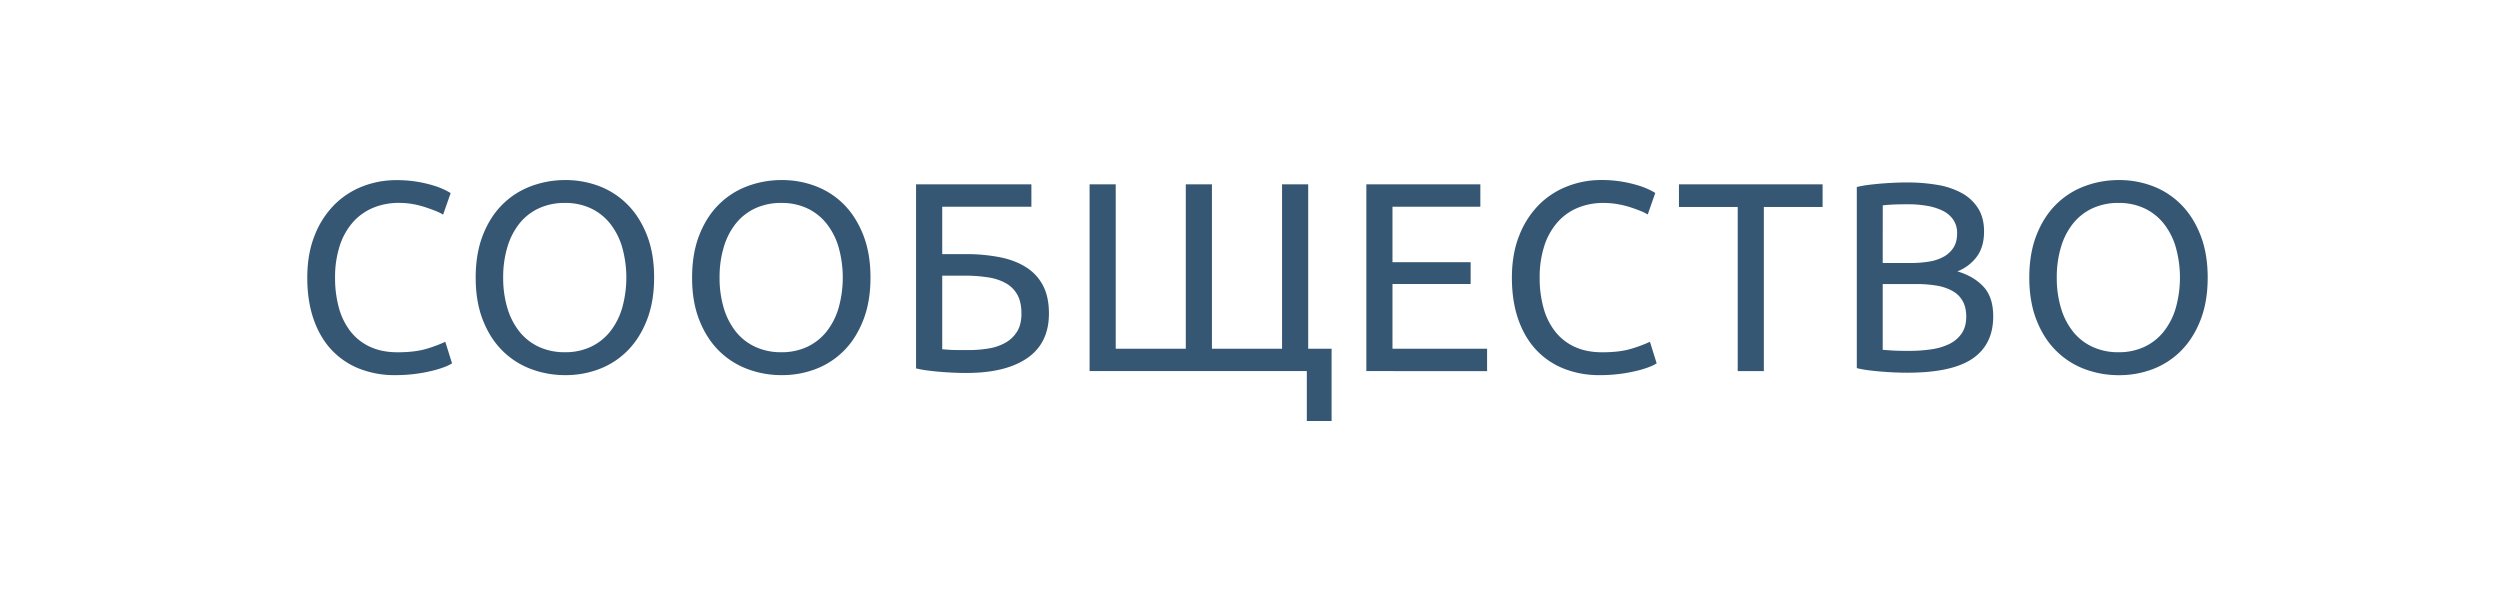
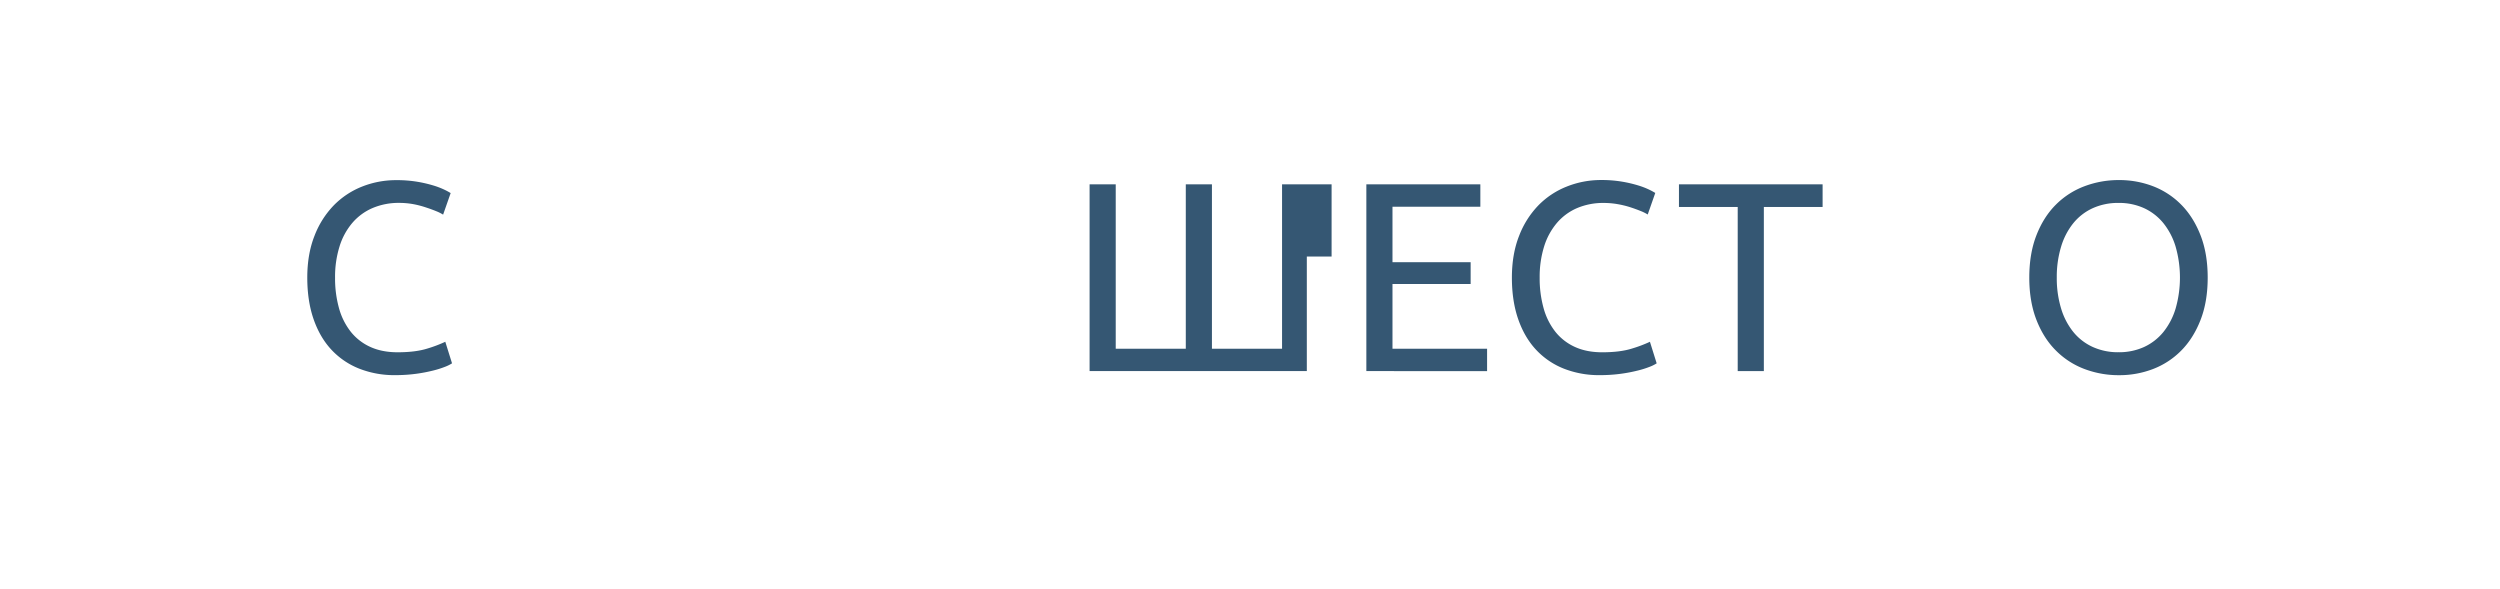
<svg xmlns="http://www.w3.org/2000/svg" id="Layer_1" data-name="Layer 1" viewBox="0 0 2523.29 594.11">
  <defs>
    <style>.cls-1{fill:#355773;}</style>
  </defs>
  <path class="cls-1" d="M398.8,378.63a96.65,96.65,0,0,1-36.18-6.53,77,77,0,0,1-28-19q-11.7-12.51-18.08-30.87t-6.4-42q0-23.66,7.21-42a91,91,0,0,1,19.45-30.87,82.24,82.24,0,0,1,28.56-19,92.7,92.7,0,0,1,34.82-6.53,123.59,123.59,0,0,1,21.08,1.63,129.78,129.78,0,0,1,16.32,3.81,78.06,78.06,0,0,1,11.28,4.35,66.09,66.09,0,0,1,6,3.26l-7.62,21.76a42.91,42.91,0,0,0-7.07-3.53q-4.63-1.9-10.47-3.81A94.65,94.65,0,0,0,416.88,206a81,81,0,0,0-14-1.22A67.16,67.16,0,0,0,376,210a55.6,55.6,0,0,0-20.4,15,67.3,67.3,0,0,0-12.92,23.8,102.75,102.75,0,0,0-4.49,31.41,112.19,112.19,0,0,0,3.94,30.74,67.22,67.22,0,0,0,11.84,23.8,53.08,53.08,0,0,0,19.72,15.37q11.82,5.43,27.6,5.44,18.22,0,30.2-3.81a132.71,132.71,0,0,0,17.95-6.8l6.8,21.76a38.11,38.11,0,0,1-6.8,3.4A94.06,94.06,0,0,1,437.15,374,153.44,153.44,0,0,1,420,377.27,155.65,155.65,0,0,1,398.8,378.63Z" />
-   <path class="cls-1" d="M480.12,280.16q0-24.21,7.21-42.7t19.59-30.87A81.18,81.18,0,0,1,535.75,188a97.52,97.52,0,0,1,35-6.25A94.61,94.61,0,0,1,605.11,188a80.37,80.37,0,0,1,28.42,18.64Q645.77,219,653,237.46t7.21,42.7q0,24.21-7.21,42.71t-19.45,30.87a80.21,80.21,0,0,1-28.42,18.63,94.62,94.62,0,0,1-34.41,6.26,97.53,97.53,0,0,1-35-6.26,81,81,0,0,1-28.83-18.63q-12.39-12.37-19.59-30.87T480.12,280.16Zm27.75,0a104.74,104.74,0,0,0,4.35,31.15,69.68,69.68,0,0,0,12.38,23.8,54.11,54.11,0,0,0,19.58,15.09,61.52,61.52,0,0,0,26,5.31A60.62,60.62,0,0,0,596,350.2a54.57,54.57,0,0,0,19.44-15.09,69.68,69.68,0,0,0,12.38-23.8,113.67,113.67,0,0,0,0-62.29,69.68,69.68,0,0,0-12.38-23.8A54.6,54.6,0,0,0,596,210.12a60.77,60.77,0,0,0-25.84-5.3,61.68,61.68,0,0,0-26,5.3,54.13,54.13,0,0,0-19.58,15.1A69.68,69.68,0,0,0,512.22,249,104.72,104.72,0,0,0,507.87,280.16Z" />
-   <path class="cls-1" d="M698.54,280.16q0-24.21,7.21-42.7t19.58-30.87A81.18,81.18,0,0,1,754.16,188a97.54,97.54,0,0,1,35-6.25,94.6,94.6,0,0,1,34.4,6.25A80.41,80.41,0,0,1,852,206.59Q864.19,219,871.4,237.46t7.2,42.7q0,24.21-7.2,42.71T852,353.74a80.25,80.25,0,0,1-28.43,18.63,94.6,94.6,0,0,1-34.4,6.26,97.54,97.54,0,0,1-35-6.26,81,81,0,0,1-28.83-18.63Q713,341.37,705.75,322.87T698.54,280.16Zm27.74,0a104.41,104.41,0,0,0,4.36,31.15A69.67,69.67,0,0,0,743,335.11,54.23,54.23,0,0,0,762.6,350.2a61.48,61.48,0,0,0,26,5.31,60.59,60.59,0,0,0,25.84-5.31,54.52,54.52,0,0,0,19.45-15.09,69.86,69.86,0,0,0,12.38-23.8,113.67,113.67,0,0,0,0-62.29,69.86,69.86,0,0,0-12.38-23.8,54.54,54.54,0,0,0-19.45-15.1,60.74,60.74,0,0,0-25.84-5.3,61.63,61.63,0,0,0-26,5.3A54.25,54.25,0,0,0,743,225.22,69.67,69.67,0,0,0,730.64,249,104.39,104.39,0,0,0,726.28,280.16Z" />
-   <path class="cls-1" d="M951,208.63V256.5h23.39a175,175,0,0,1,35.49,3.26q15.64,3.27,26.52,10.47a47.86,47.86,0,0,1,16.6,18.5q5.7,11.29,5.71,27.61,0,29.93-21.76,45t-61.47,15.1q-5.72,0-12.38-.27t-13.33-.82q-6.66-.54-13.19-1.36a102.13,102.13,0,0,1-12-2.17V186.05H1041v22.58Zm26.65,144.7a121.4,121.4,0,0,0,20.27-1.63,51,51,0,0,0,17-5.85,32.46,32.46,0,0,0,11.69-11.29q4.35-7.06,4.35-17.95,0-11.43-3.94-18.77a29.76,29.76,0,0,0-11.29-11.69A51.75,51.75,0,0,0,997.6,280a150.7,150.7,0,0,0-24.34-1.77H951v74.25q3,.28,7.07.55c2.35.18,5.17.27,8.43.27Z" />
-   <path class="cls-1" d="M1099.74,374.55V186.05h26.38V352h70.72V186.05h26.39V352H1294V186.05h26.38V352H1344v72.9h-25V374.55Z" />
+   <path class="cls-1" d="M1099.74,374.55V186.05h26.38V352h70.72V186.05h26.39V352H1294V186.05h26.38H1344v72.9h-25V374.55Z" />
  <path class="cls-1" d="M1379.08,374.55V186.05h115.06v22.58h-88.68v56h78.89v22h-78.89V352h95.48v22.58Z" />
  <path class="cls-1" d="M1614.63,378.63a96.59,96.59,0,0,1-36.17-6.53,77,77,0,0,1-28-19q-11.7-12.51-18.09-30.87t-6.39-42q0-23.66,7.21-42a91,91,0,0,1,19.45-30.87,82.24,82.24,0,0,1,28.56-19A92.68,92.68,0,0,1,1616,181.7a123.42,123.42,0,0,1,21.08,1.63,129,129,0,0,1,16.32,3.81,77.78,77.78,0,0,1,11.29,4.35,66.09,66.09,0,0,1,6,3.26l-7.62,21.76A42.91,42.91,0,0,0,1656,213q-4.63-1.9-10.47-3.81a95,95,0,0,0-12.79-3.13,81,81,0,0,0-14-1.22,67.14,67.14,0,0,0-26.92,5.17,55.44,55.44,0,0,0-20.4,15,67.48,67.48,0,0,0-12.93,23.8,102.76,102.76,0,0,0-4.48,31.41,112.19,112.19,0,0,0,3.94,30.74,67.37,67.37,0,0,0,11.83,23.8,53.24,53.24,0,0,0,19.72,15.37q11.83,5.43,27.61,5.44,18.23,0,30.19-3.81a133,133,0,0,0,18-6.8l6.8,21.76a38.48,38.48,0,0,1-6.8,3.4A94.06,94.06,0,0,1,1653,374a153.44,153.44,0,0,1-17.14,3.27A155.69,155.69,0,0,1,1614.63,378.63Z" />
  <path class="cls-1" d="M1839.58,186.05V208.9h-59.3V374.55H1753.9V208.9h-59.3V186.05Z" />
-   <path class="cls-1" d="M1925,376.18c-3.81,0-7.93-.1-12.38-.27s-8.88-.46-13.32-.82-8.84-.82-13.2-1.36a99.48,99.48,0,0,1-12-2.18V188.77a101.49,101.49,0,0,1,12-2.18c4.36-.54,8.75-1,13.2-1.36s8.84-.63,13.19-.81,8.43-.27,12.24-.27a181.42,181.42,0,0,1,30.6,2.44,77.37,77.37,0,0,1,24.75,8.3,44.83,44.83,0,0,1,16.46,15.37q6,9.53,6,23.39,0,15.51-7.34,25.43a44.24,44.24,0,0,1-19.59,14.83q16.59,4.89,26.39,15.5t9.79,29.92q0,28.29-20.81,42.57T1925,376.18Zm-24.75-110.71H1928a119.53,119.53,0,0,0,18.5-1.36,45.25,45.25,0,0,0,15.09-4.89,27.61,27.61,0,0,0,10.07-9.25q3.67-5.72,3.67-14.42a23.76,23.76,0,0,0-3.81-13.73,27.55,27.55,0,0,0-10.47-9,57,57,0,0,0-15.64-5,106.16,106.16,0,0,0-19-1.63q-10.06,0-15.78.27c-3.8.18-7.25.45-10.33.82Zm0,21.22v66.37q3,.27,7.07.54,3.53.27,8.3.41t11,.14a156.39,156.39,0,0,0,22.17-1.5,62.44,62.44,0,0,0,18.36-5.3,32.29,32.29,0,0,0,12.65-10.61q4.76-6.8,4.76-17.14,0-9.24-3.54-15.64a26.31,26.31,0,0,0-10.2-10.2,49.1,49.1,0,0,0-15.91-5.44,119.38,119.38,0,0,0-20.67-1.63Z" />
  <path class="cls-1" d="M2048.19,280.16q0-24.21,7.21-42.7T2075,206.59A81,81,0,0,1,2103.82,188a97.52,97.52,0,0,1,34.95-6.25,94.61,94.61,0,0,1,34.41,6.25,80.46,80.46,0,0,1,28.42,18.64q12.24,12.38,19.45,30.87t7.21,42.7q0,24.21-7.21,42.71t-19.45,30.87a80.3,80.3,0,0,1-28.42,18.63,94.62,94.62,0,0,1-34.41,6.26,97.53,97.53,0,0,1-34.95-6.26A80.85,80.85,0,0,1,2075,353.74q-12.39-12.37-19.59-30.87T2048.19,280.16Zm27.75,0a104.74,104.74,0,0,0,4.35,31.15,69.51,69.51,0,0,0,12.38,23.8,54.11,54.11,0,0,0,19.58,15.09,61.49,61.49,0,0,0,26,5.31,60.65,60.65,0,0,0,25.84-5.31,54.57,54.57,0,0,0,19.44-15.09,69.68,69.68,0,0,0,12.38-23.8,113.67,113.67,0,0,0,0-62.29,69.68,69.68,0,0,0-12.38-23.8,54.6,54.6,0,0,0-19.44-15.1,60.8,60.8,0,0,0-25.84-5.3,61.64,61.64,0,0,0-26,5.3,54.13,54.13,0,0,0-19.58,15.1,69.51,69.51,0,0,0-12.38,23.8A104.72,104.72,0,0,0,2075.94,280.16Z" />
</svg>